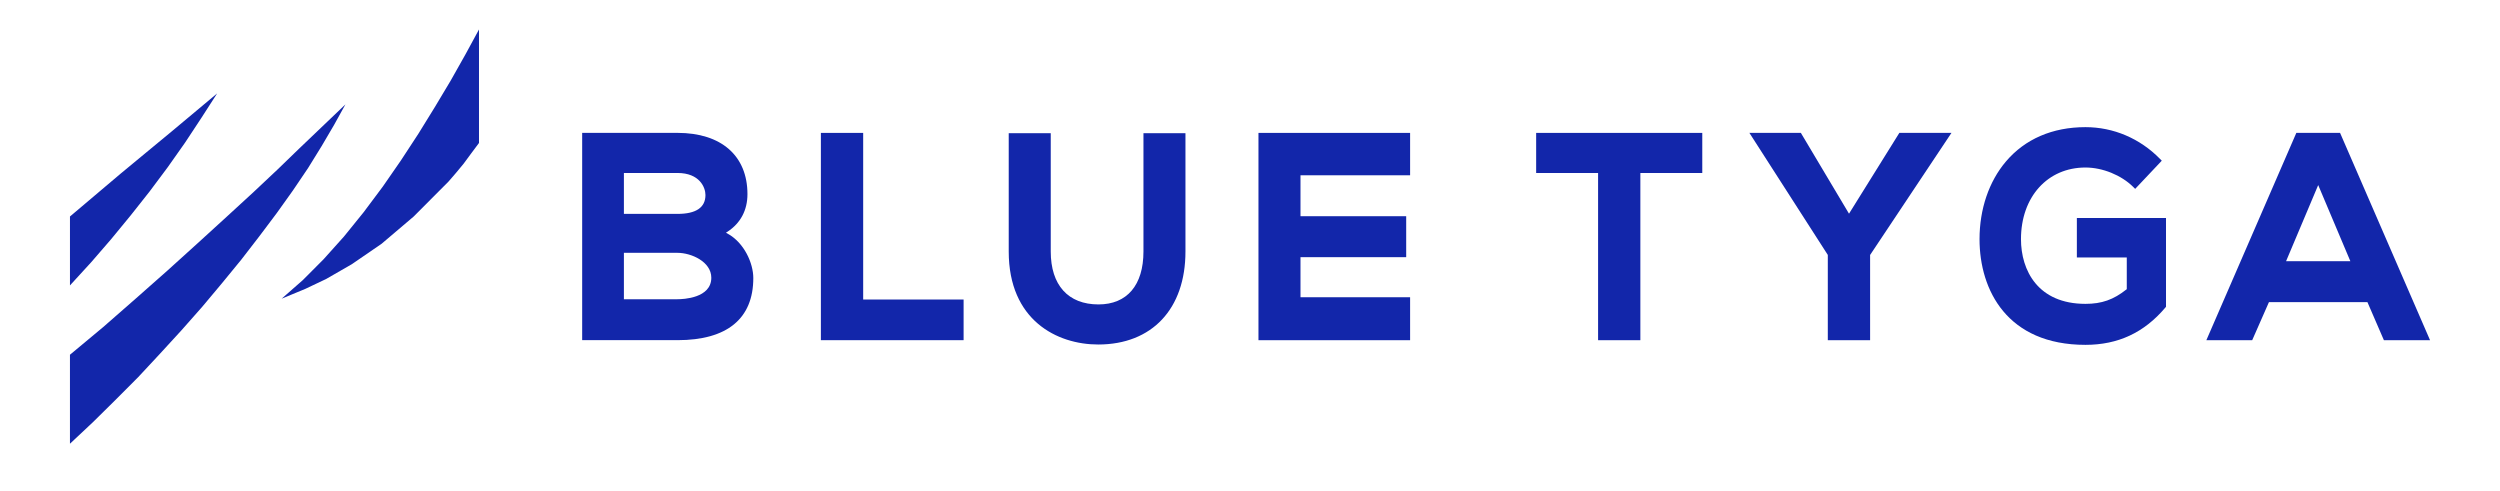
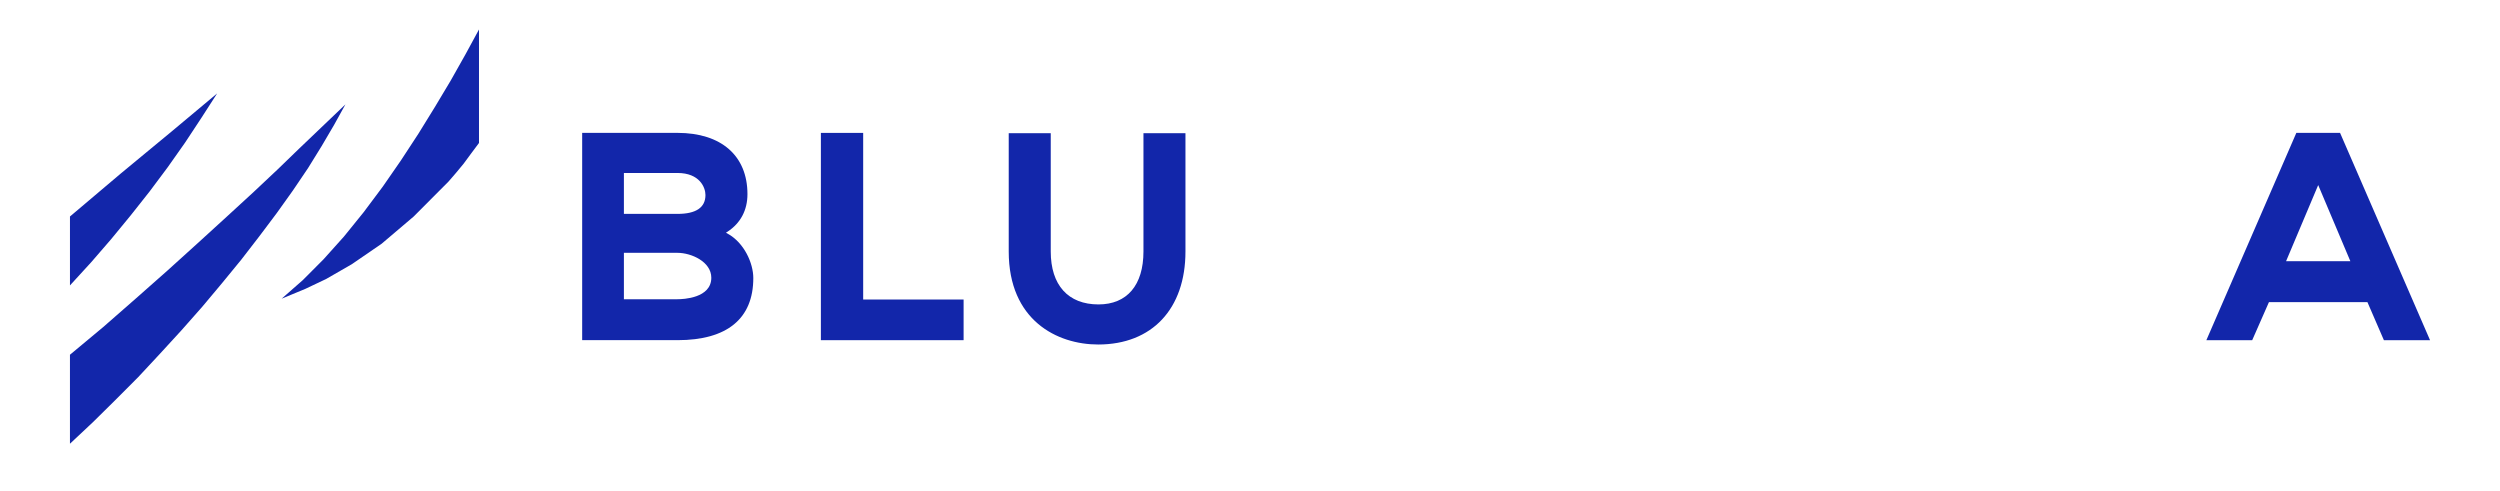
<svg xmlns="http://www.w3.org/2000/svg" fill="none" viewBox="0 0 214 42" height="42" width="214">
  <path fill="#1226AA" d="M41.005 2.518L39.843 4.656L38.583 6.892L37.225 9.162L35.804 11.464L34.318 13.734L32.768 15.972L31.121 18.175L29.442 20.249L27.697 22.194L25.919 23.978L24.11 25.566L26.145 24.723L27.922 23.879L30.118 22.614L32.669 20.863L35.416 18.529L38.388 15.546L39.033 14.8L39.679 14.021L40.324 13.146L41.002 12.238V2.518H41.005ZM29.57 8.936L25.597 12.729L23.788 14.48L21.721 16.425L19.427 18.532L16.939 20.802L14.323 23.169L11.609 25.568L8.831 27.999L5.988 30.366V37.983L7.958 36.135L9.896 34.222L11.835 32.277L13.676 30.299L15.518 28.29L17.295 26.28L19.006 24.238L20.653 22.228L22.204 20.219L23.69 18.241L25.079 16.296L26.372 14.383L27.534 12.503L28.6 10.687L29.569 8.936H29.57ZM18.588 7.996L15.681 10.427L14.711 11.238L12.514 13.054L10.318 14.87L5.989 18.532V24.432L7.799 22.455L9.51 20.477L11.189 18.435L12.804 16.393L14.354 14.319L15.84 12.212L17.229 10.106L18.586 7.999L18.588 7.996Z" clip-rule="evenodd" fill-rule="evenodd" />
  <path fill="#1226AA" d="M62.14 19.921L62.276 19.833C63.392 19.102 63.982 17.991 63.982 16.619C63.982 13.335 61.744 11.374 57.994 11.374H49.834V29.118H57.994C62.238 29.118 64.483 27.28 64.483 23.799C64.483 22.541 63.711 20.782 62.282 19.998L62.14 19.919V19.921ZM53.406 14.807H57.994C59.885 14.807 60.387 16.041 60.387 16.694C60.387 17.765 59.582 18.309 57.994 18.309H53.406V14.807ZM57.994 25.615H53.406V21.642H57.994C59.177 21.642 60.888 22.402 60.888 23.776C60.888 25.525 58.477 25.614 57.994 25.614" />
  <path fill="#1226AA" d="M73.888 11.376H70.268V29.119H82.484V25.639H73.888V11.376Z" />
  <path fill="#1226AA" d="M89.944 21.531V11.401H86.347V21.531C86.347 27.406 90.472 29.49 94.007 29.49C98.612 29.49 101.475 26.44 101.475 21.531V11.401H97.88V21.531C97.88 24.408 96.477 26.059 94.03 26.059C91.433 26.059 89.944 24.408 89.944 21.531Z" />
-   <path fill="#1226AA" d="M111.322 22.014H120.37V18.508H111.322V15.004H120.705V11.376H107.725V29.121H120.705V25.444H111.322V22.014Z" />
-   <path fill="#1226AA" d="M136.796 29.121H140.415V14.809H145.715V11.376H131.495V14.809H136.796V29.121Z" />
-   <path fill="#1226AA" d="M154.154 11.376H149.749L156.46 21.822V29.119H160.081V21.826L160.098 21.8L167.044 11.376H162.583L158.275 18.292L154.154 11.376Z" />
-   <path fill="#1226AA" d="M182.054 24.752L182.017 24.78C180.921 25.653 179.906 26.01 178.516 26.01C174.445 26.01 172.996 23.148 172.996 20.47C172.996 16.861 175.267 14.339 178.516 14.339C179.979 14.339 181.583 14.991 182.601 15.999L182.771 16.167L185.048 13.756L184.89 13.595C183.174 11.847 180.91 10.884 178.516 10.884C175.695 10.884 173.342 11.899 171.71 13.821C170.252 15.536 169.448 17.898 169.448 20.474C169.448 24.847 171.831 29.519 178.516 29.519C181.303 29.519 183.542 28.475 185.356 26.326L185.41 26.261V18.66H177.779V22.041H182.052V24.755L182.054 24.752Z" />
  <path fill="#1226AA" d="M200.31 11.376H196.566L188.865 29.119H192.789L194.221 25.863H202.652L204.061 29.119H208.011L200.31 11.376ZM195.688 22.358L198.438 15.842L201.19 22.358H195.688Z" />
</svg>